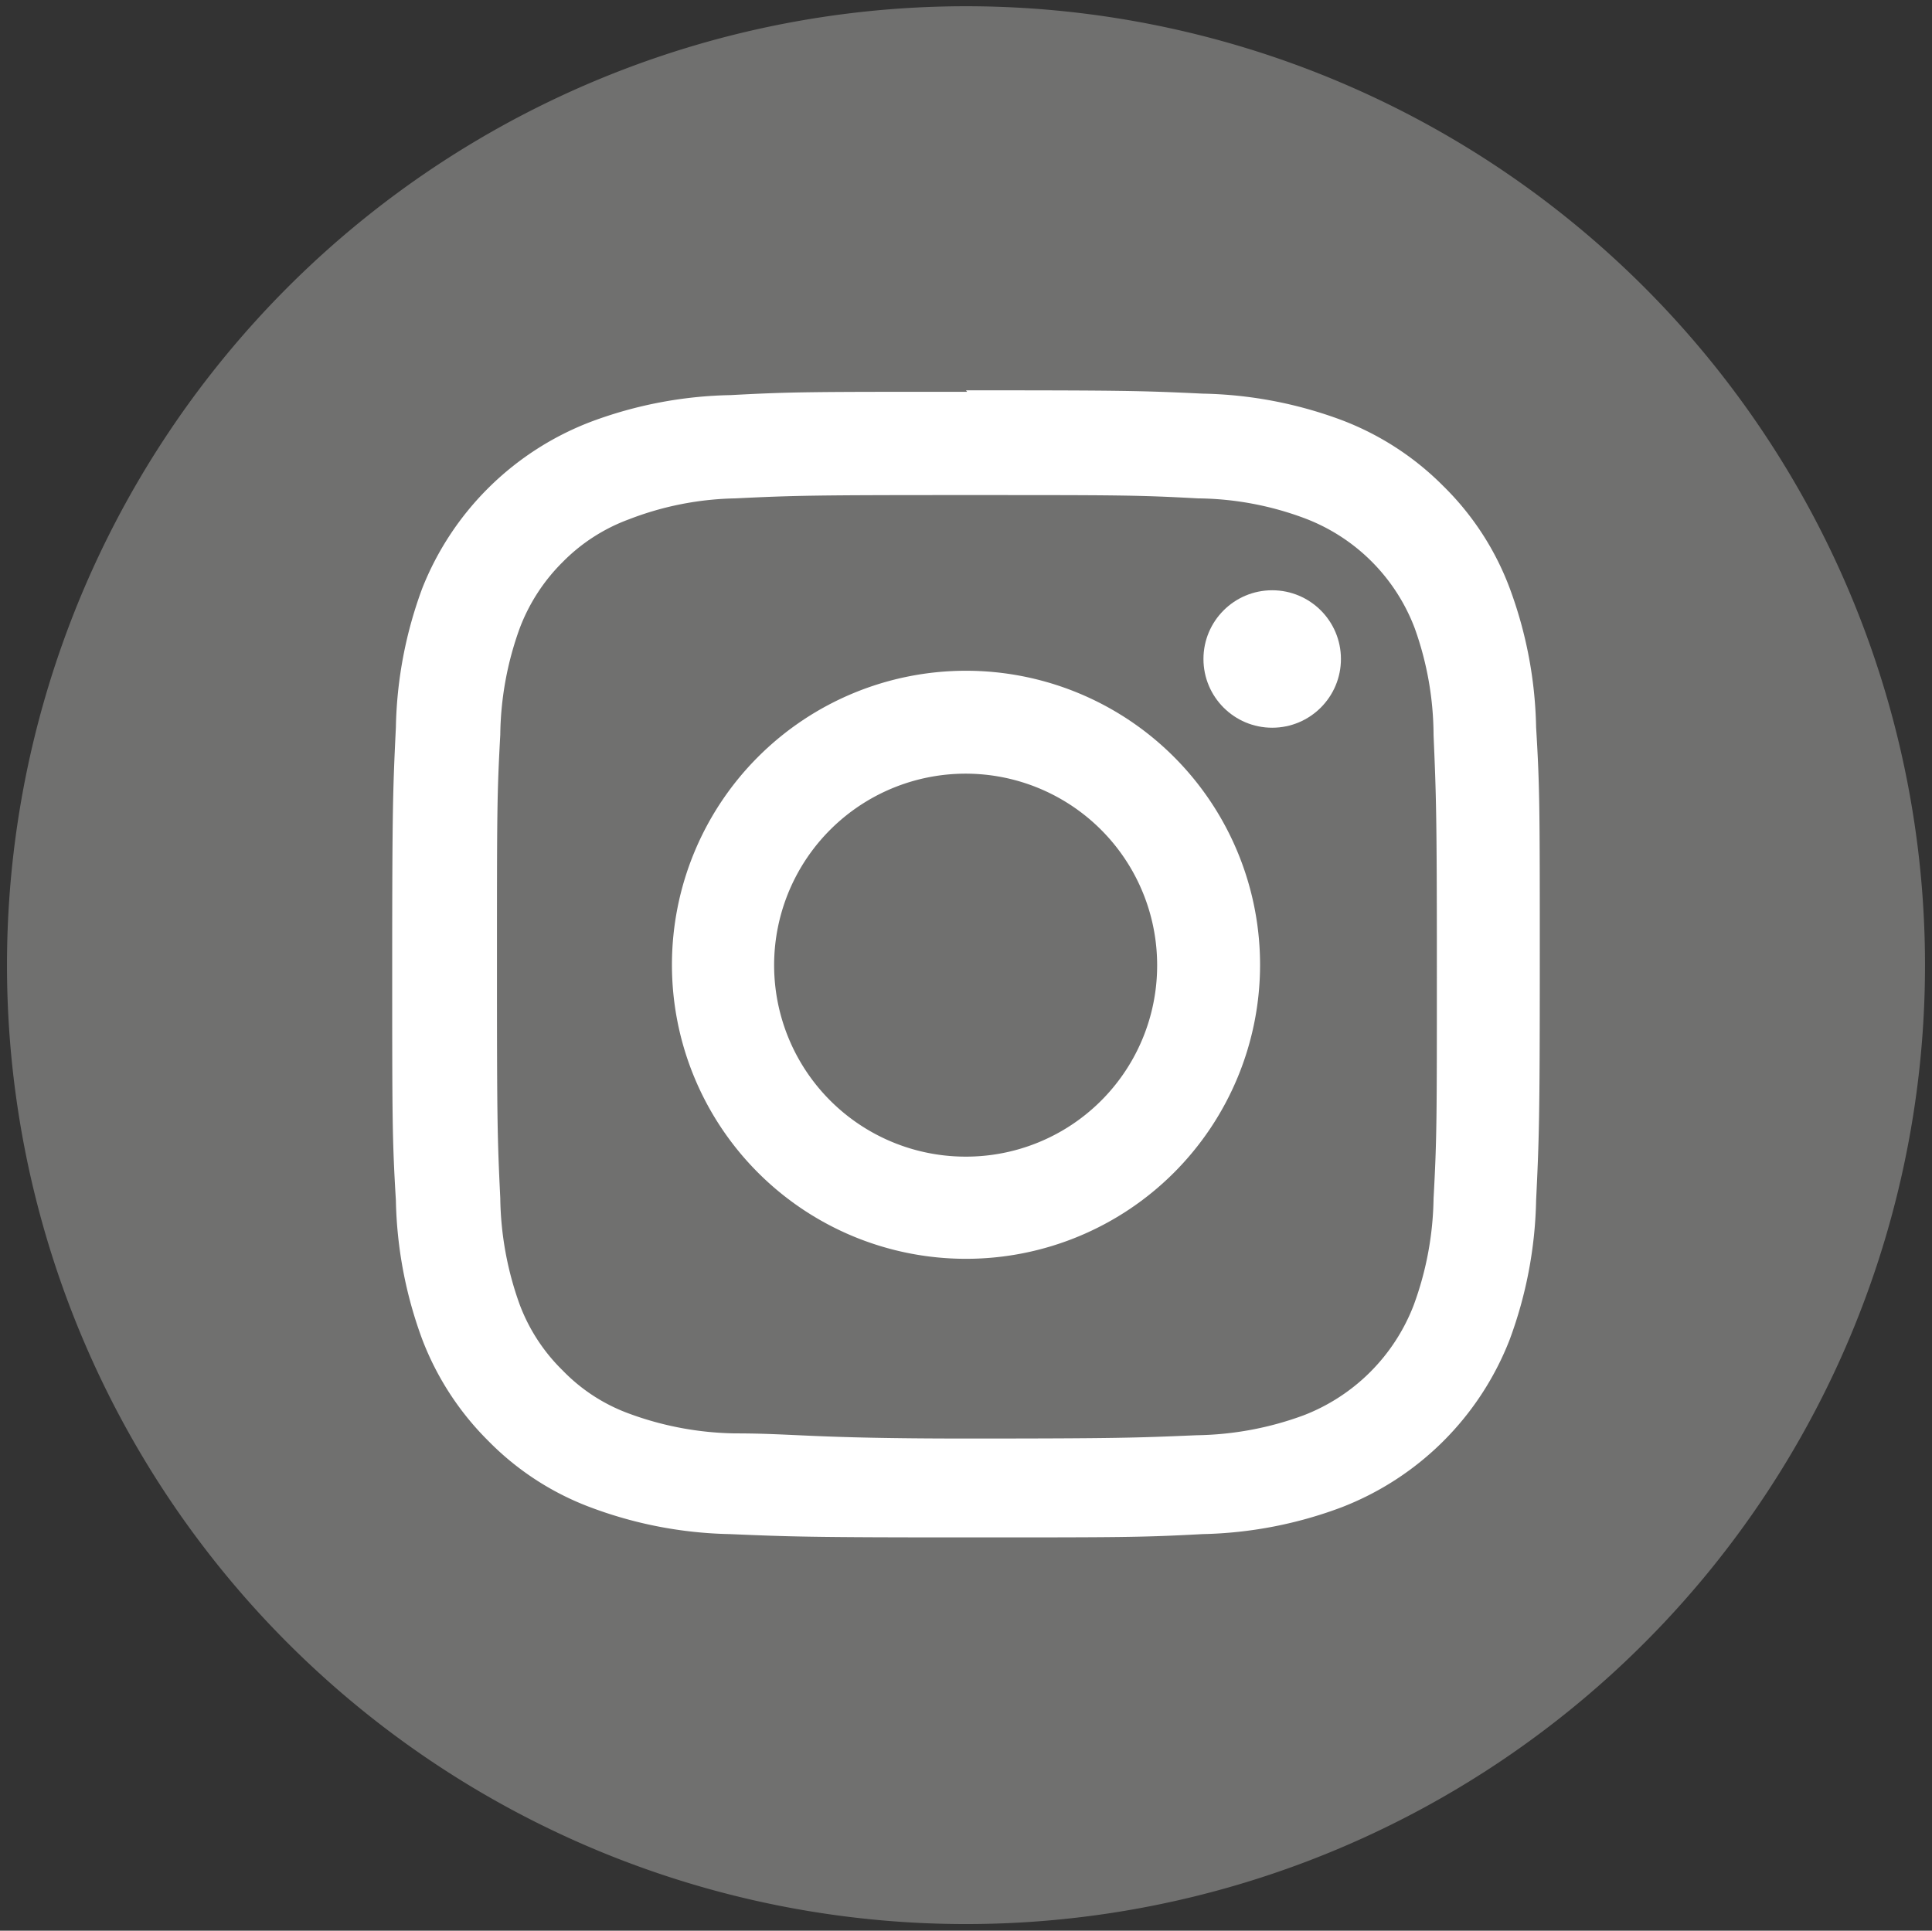
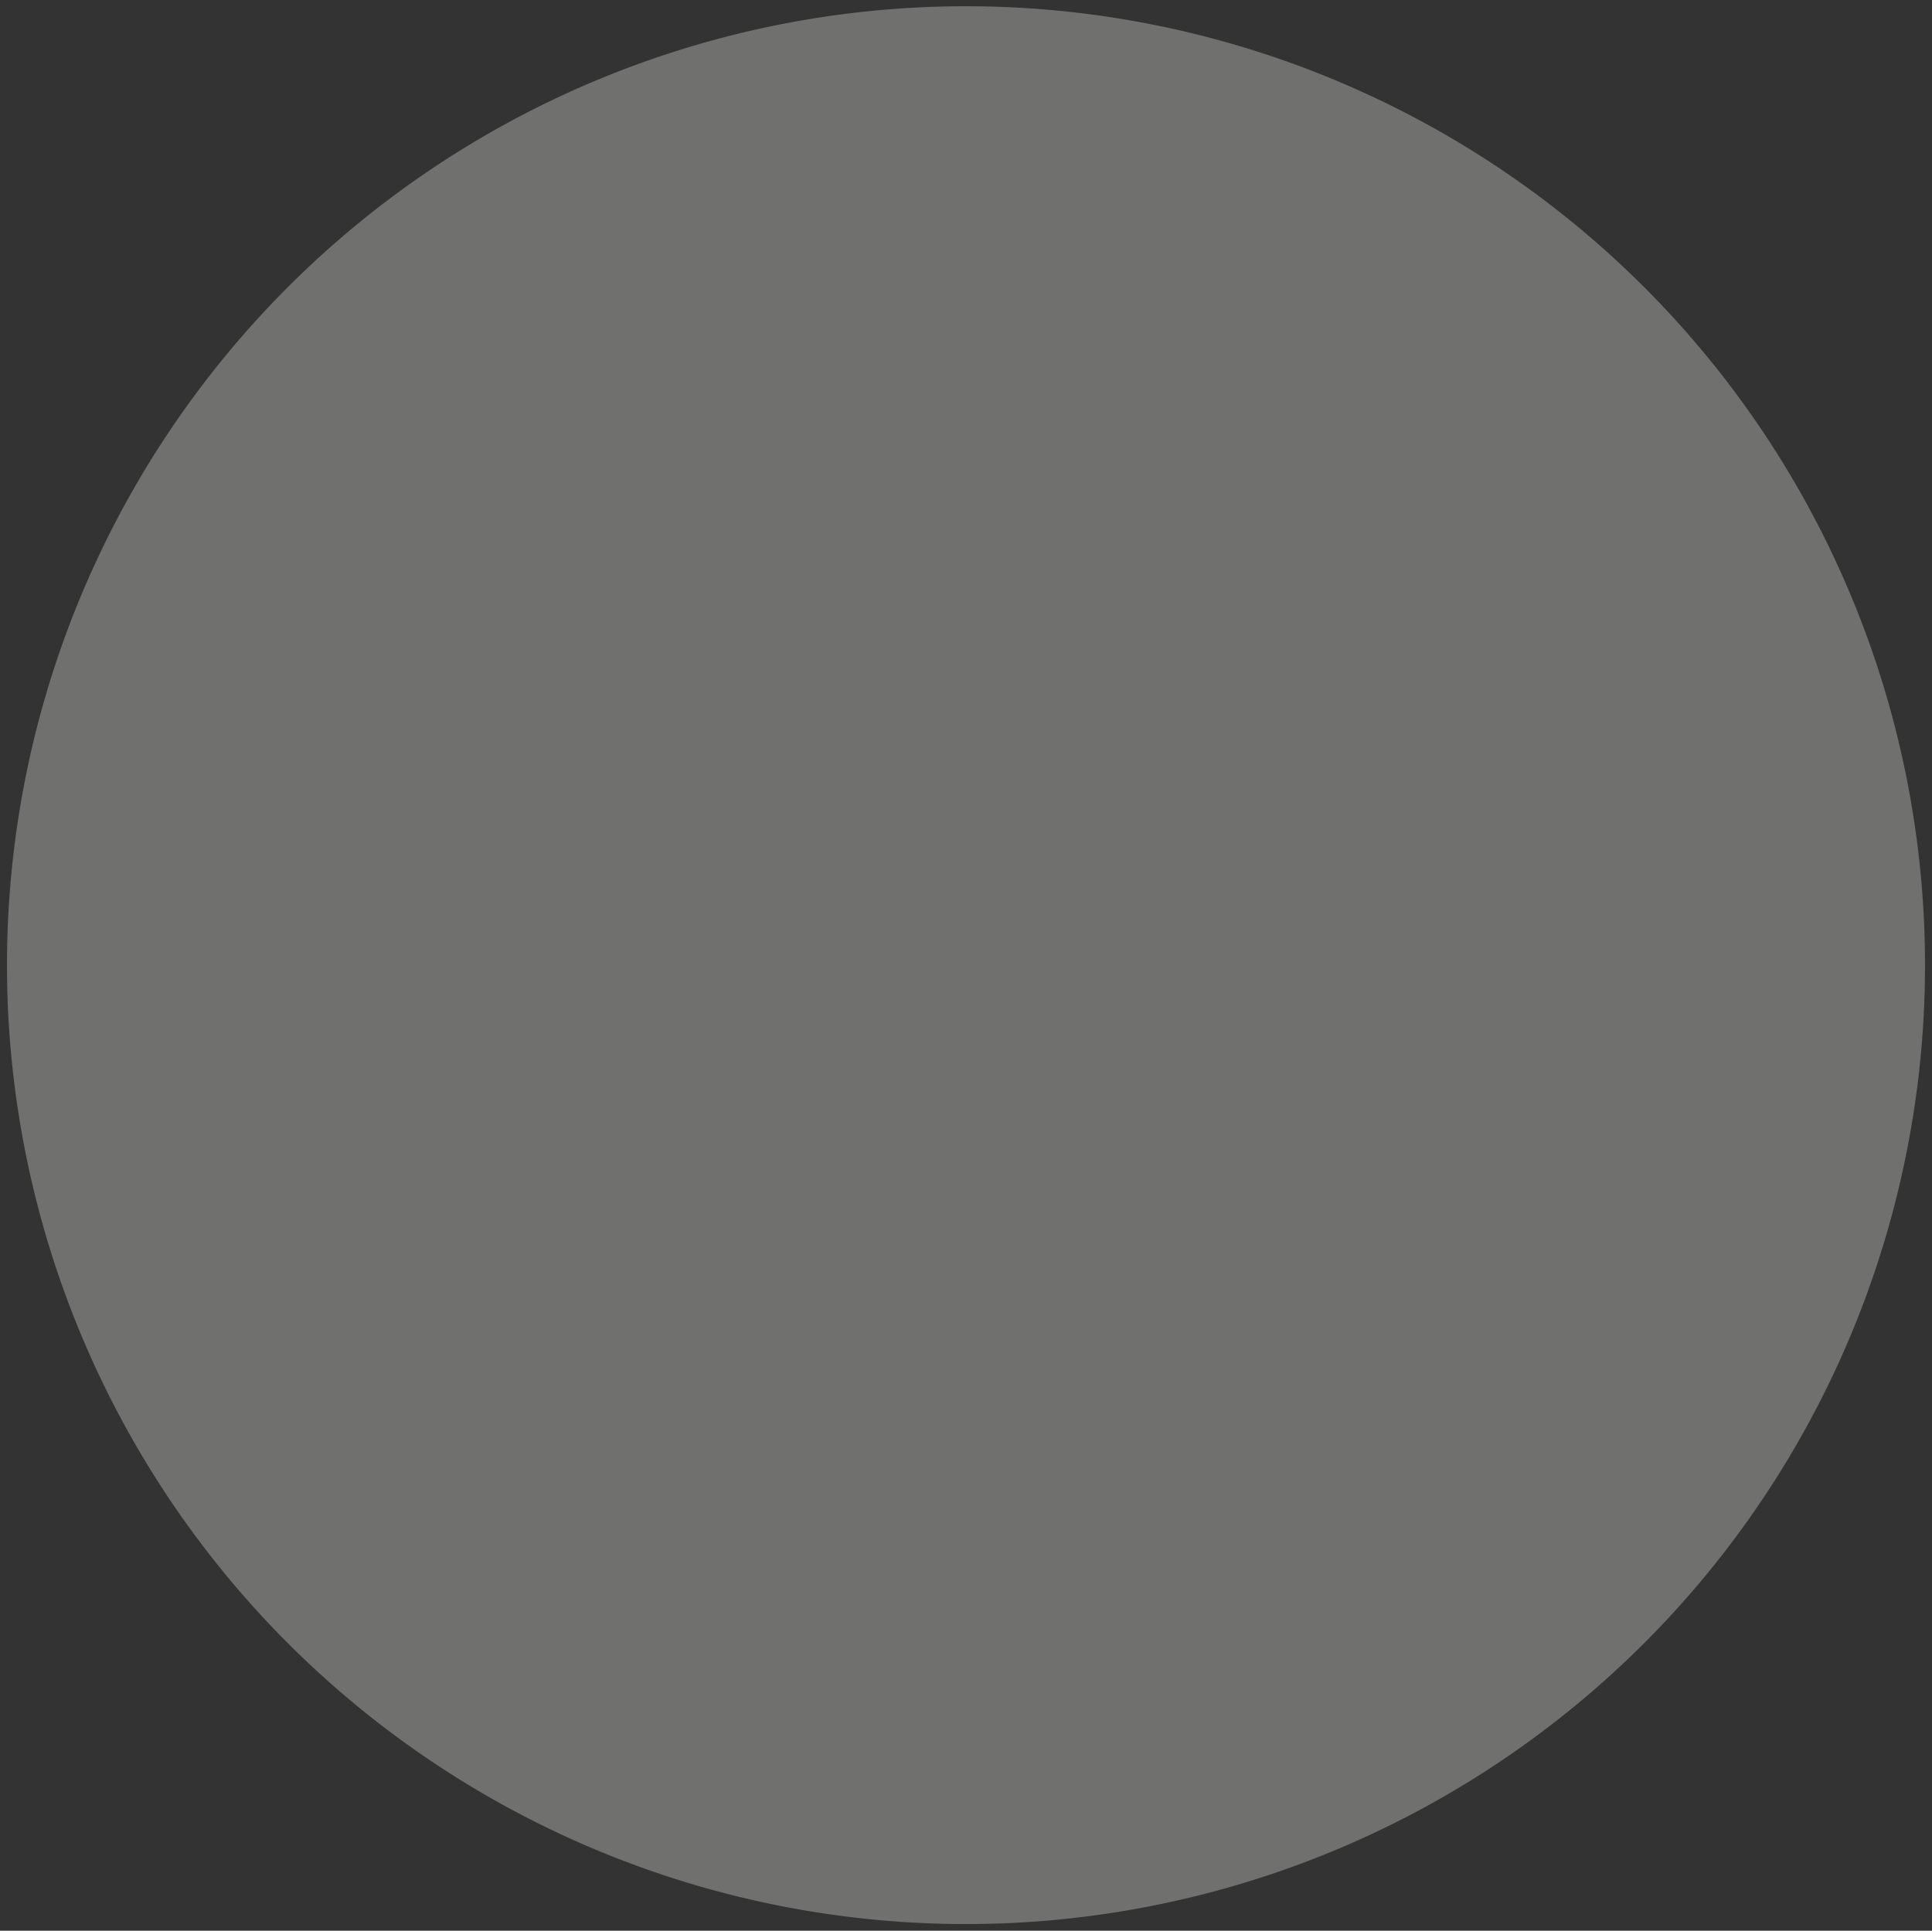
<svg xmlns="http://www.w3.org/2000/svg" viewBox="0 0 52.56 52.53">
  <rect x="0" y="0" width="52.56" height="52.53" fill="#333333" stroke="none" />
  <defs>
    <style>.cls-1{fill:#70706f;}.cls-2{fill:#fff;}</style>
  </defs>
  <title>icon_instagram</title>
  <g id="Capa_1" data-name="Capa 1">
    <path class="cls-1" d="M26.28,52.35A26.09,26.09,0,1,0,.19,26.26,26.09,26.09,0,0,0,26.28,52.35" />
-     <path class="cls-2" d="M26.28,13.47c4.17,0,4.66,0,6.31.09a8.5,8.5,0,0,1,2.9.54,5.14,5.14,0,0,1,3,3A8.7,8.7,0,0,1,39,20c.07,1.64.09,2.14.09,6.3s0,4.66-.09,6.31a8.76,8.76,0,0,1-.54,2.9,5.22,5.22,0,0,1-3,3,8.76,8.76,0,0,1-2.9.54c-1.65.07-2.14.09-6.31.09S21.62,39,20,39a8.68,8.68,0,0,1-2.89-.54,4.8,4.8,0,0,1-1.8-1.17,4.93,4.93,0,0,1-1.17-1.79,8.83,8.83,0,0,1-.53-2.9c-.08-1.65-.09-2.14-.09-6.31s0-4.66.09-6.3a8.77,8.77,0,0,1,.53-2.9,5.05,5.05,0,0,1,1.17-1.8,4.9,4.9,0,0,1,1.8-1.16A8.42,8.42,0,0,1,20,13.56c1.65-.08,2.14-.09,6.31-.09m0-2.81c-4.24,0-4.77,0-6.43.09a11.42,11.42,0,0,0-3.79.72A8,8,0,0,0,11.49,16a11.47,11.47,0,0,0-.72,3.79c-.08,1.66-.1,2.19-.1,6.43s0,4.77.1,6.44a11.53,11.53,0,0,0,.72,3.79,7.83,7.83,0,0,0,1.8,2.76,7.64,7.64,0,0,0,2.77,1.8,11.39,11.39,0,0,0,3.79.73c1.66.07,2.19.09,6.43.09s4.77,0,6.44-.09a11.38,11.38,0,0,0,3.78-.73,8,8,0,0,0,4.57-4.56,11.53,11.53,0,0,0,.72-3.79c.08-1.67.1-2.2.1-6.44s0-4.77-.1-6.43A11.47,11.47,0,0,0,41.07,16a7.64,7.64,0,0,0-1.8-2.77,7.78,7.78,0,0,0-2.77-1.8,11.41,11.41,0,0,0-3.78-.72c-1.67-.08-2.2-.09-6.44-.09Z" />
-     <path class="cls-2" d="M26.28,18.25a8,8,0,1,0,8,8A8,8,0,0,0,26.28,18.25Zm0,13.22a5.21,5.21,0,1,1,5.2-5.21A5.2,5.2,0,0,1,26.28,31.47Z" />
-     <circle class="cls-2" cx="34.61" cy="17.93" r="1.87" />
  </g>
</svg>